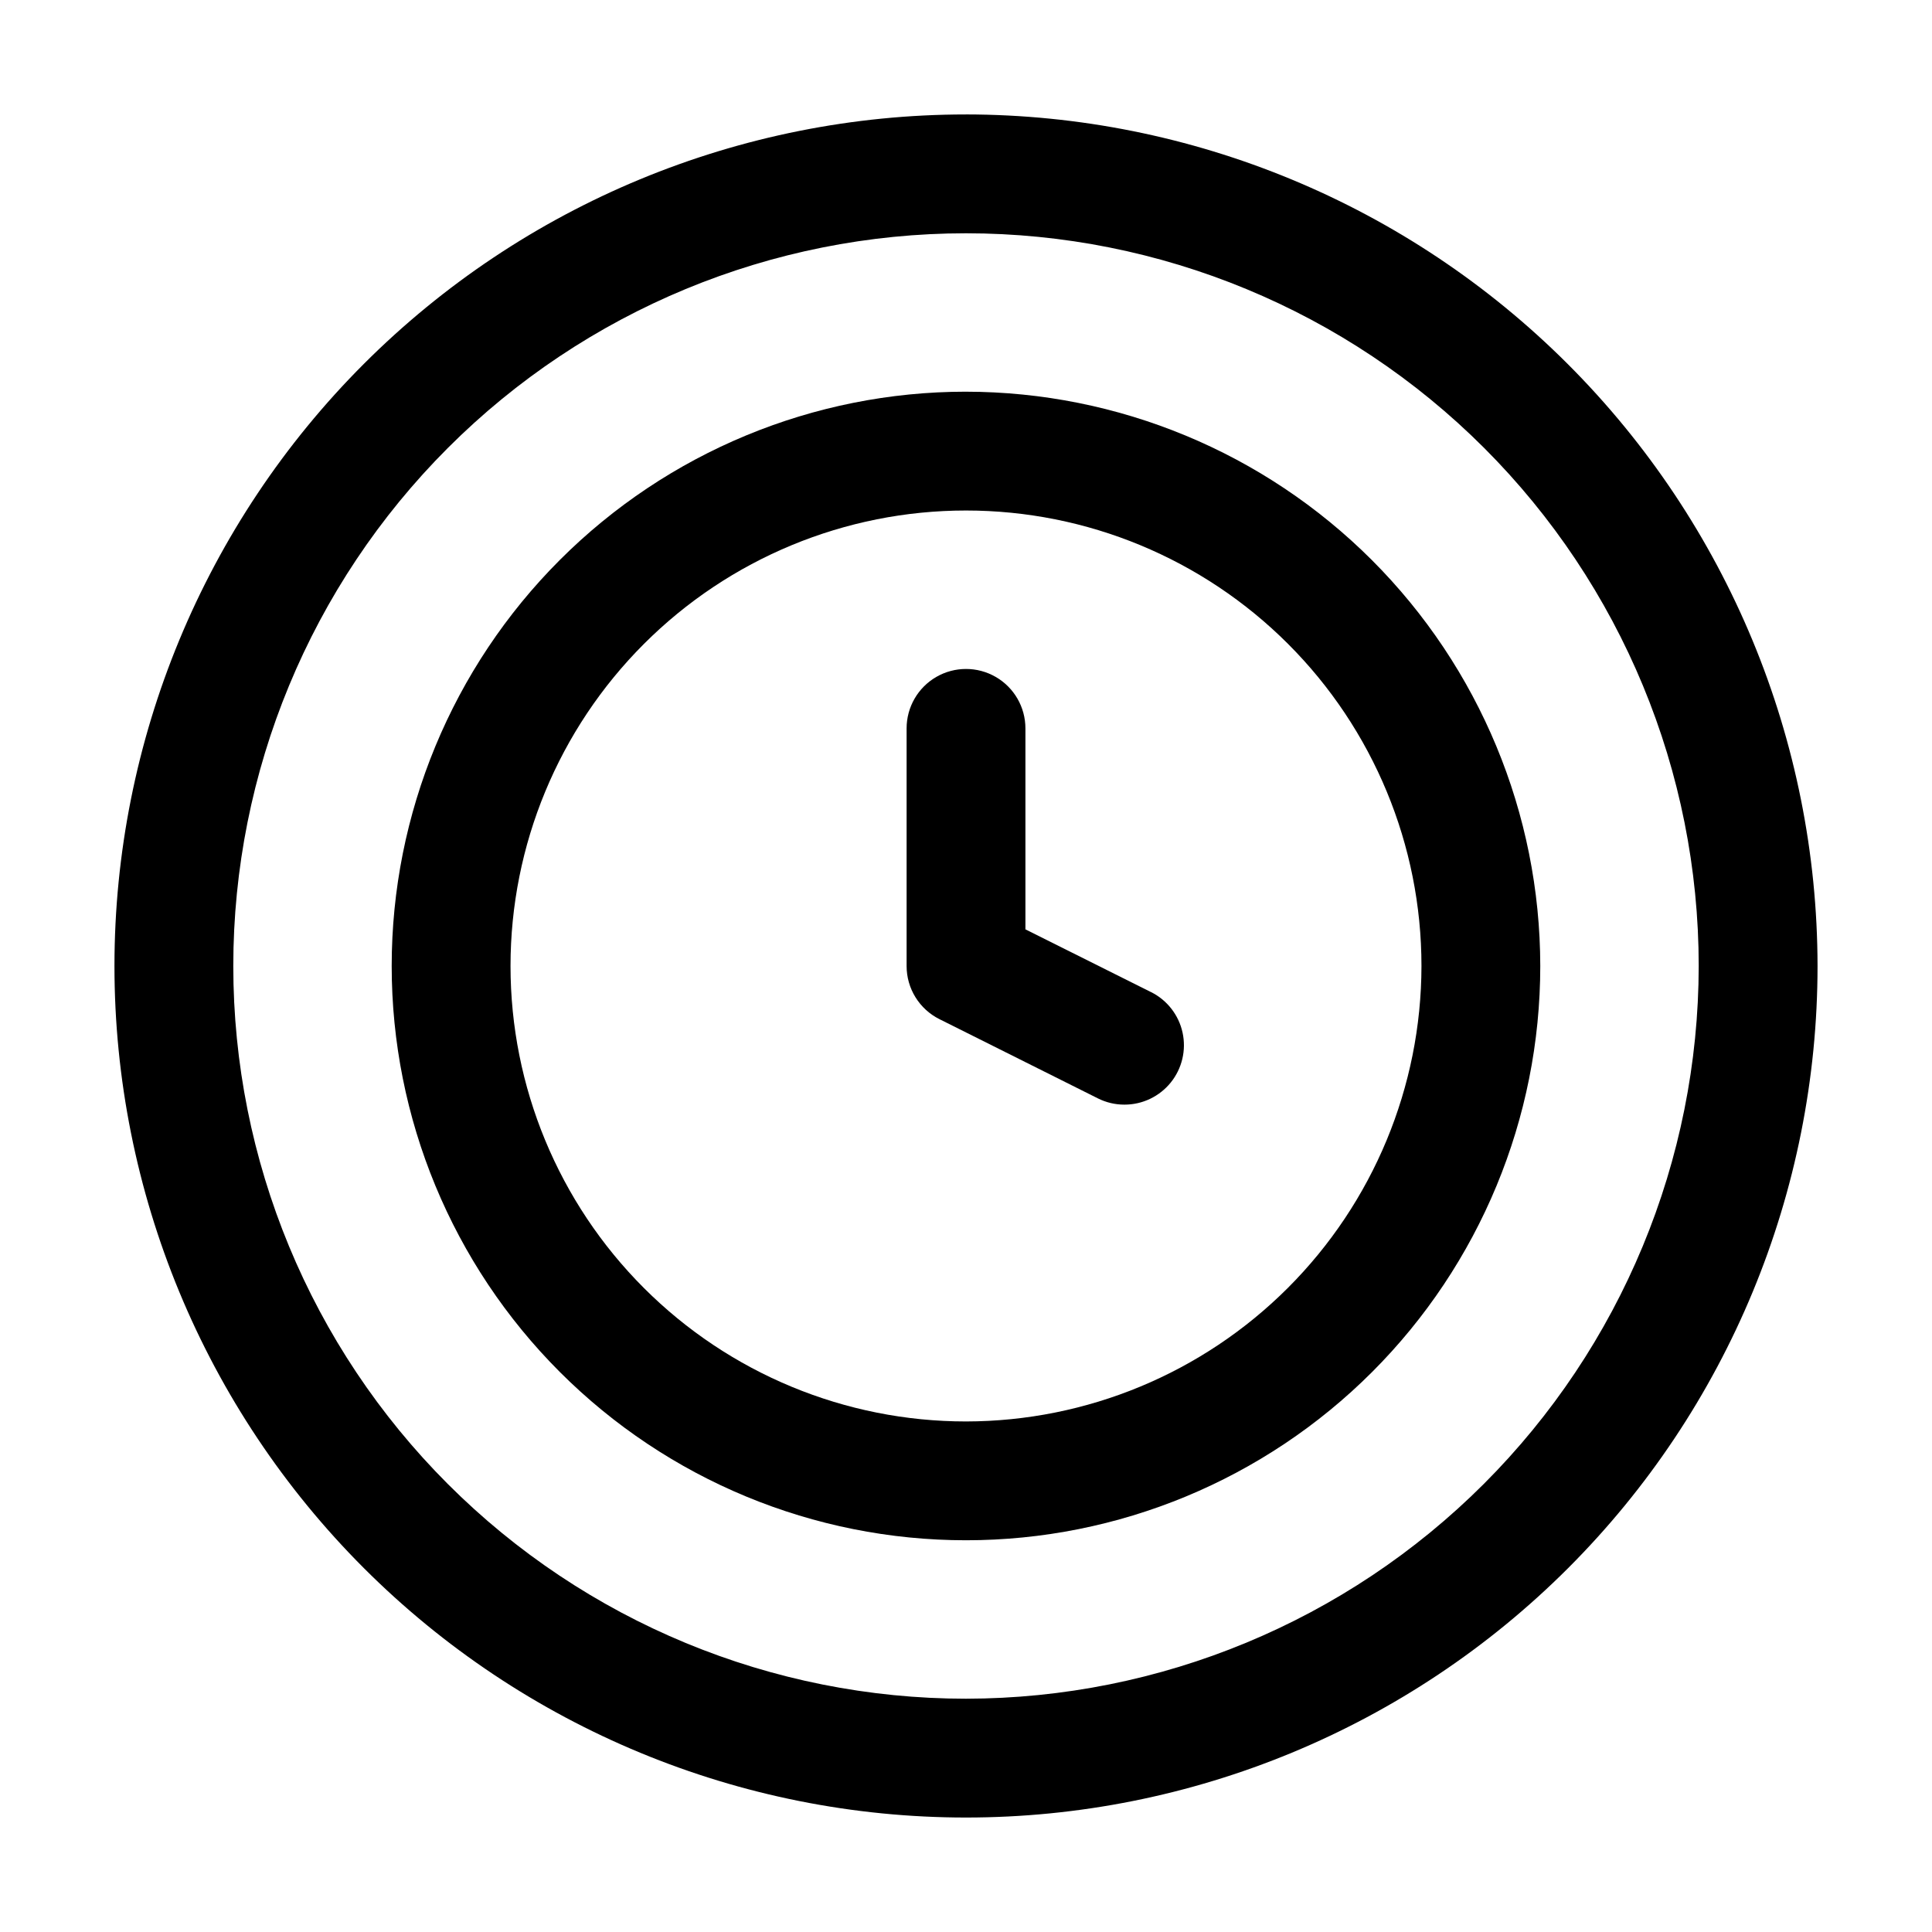
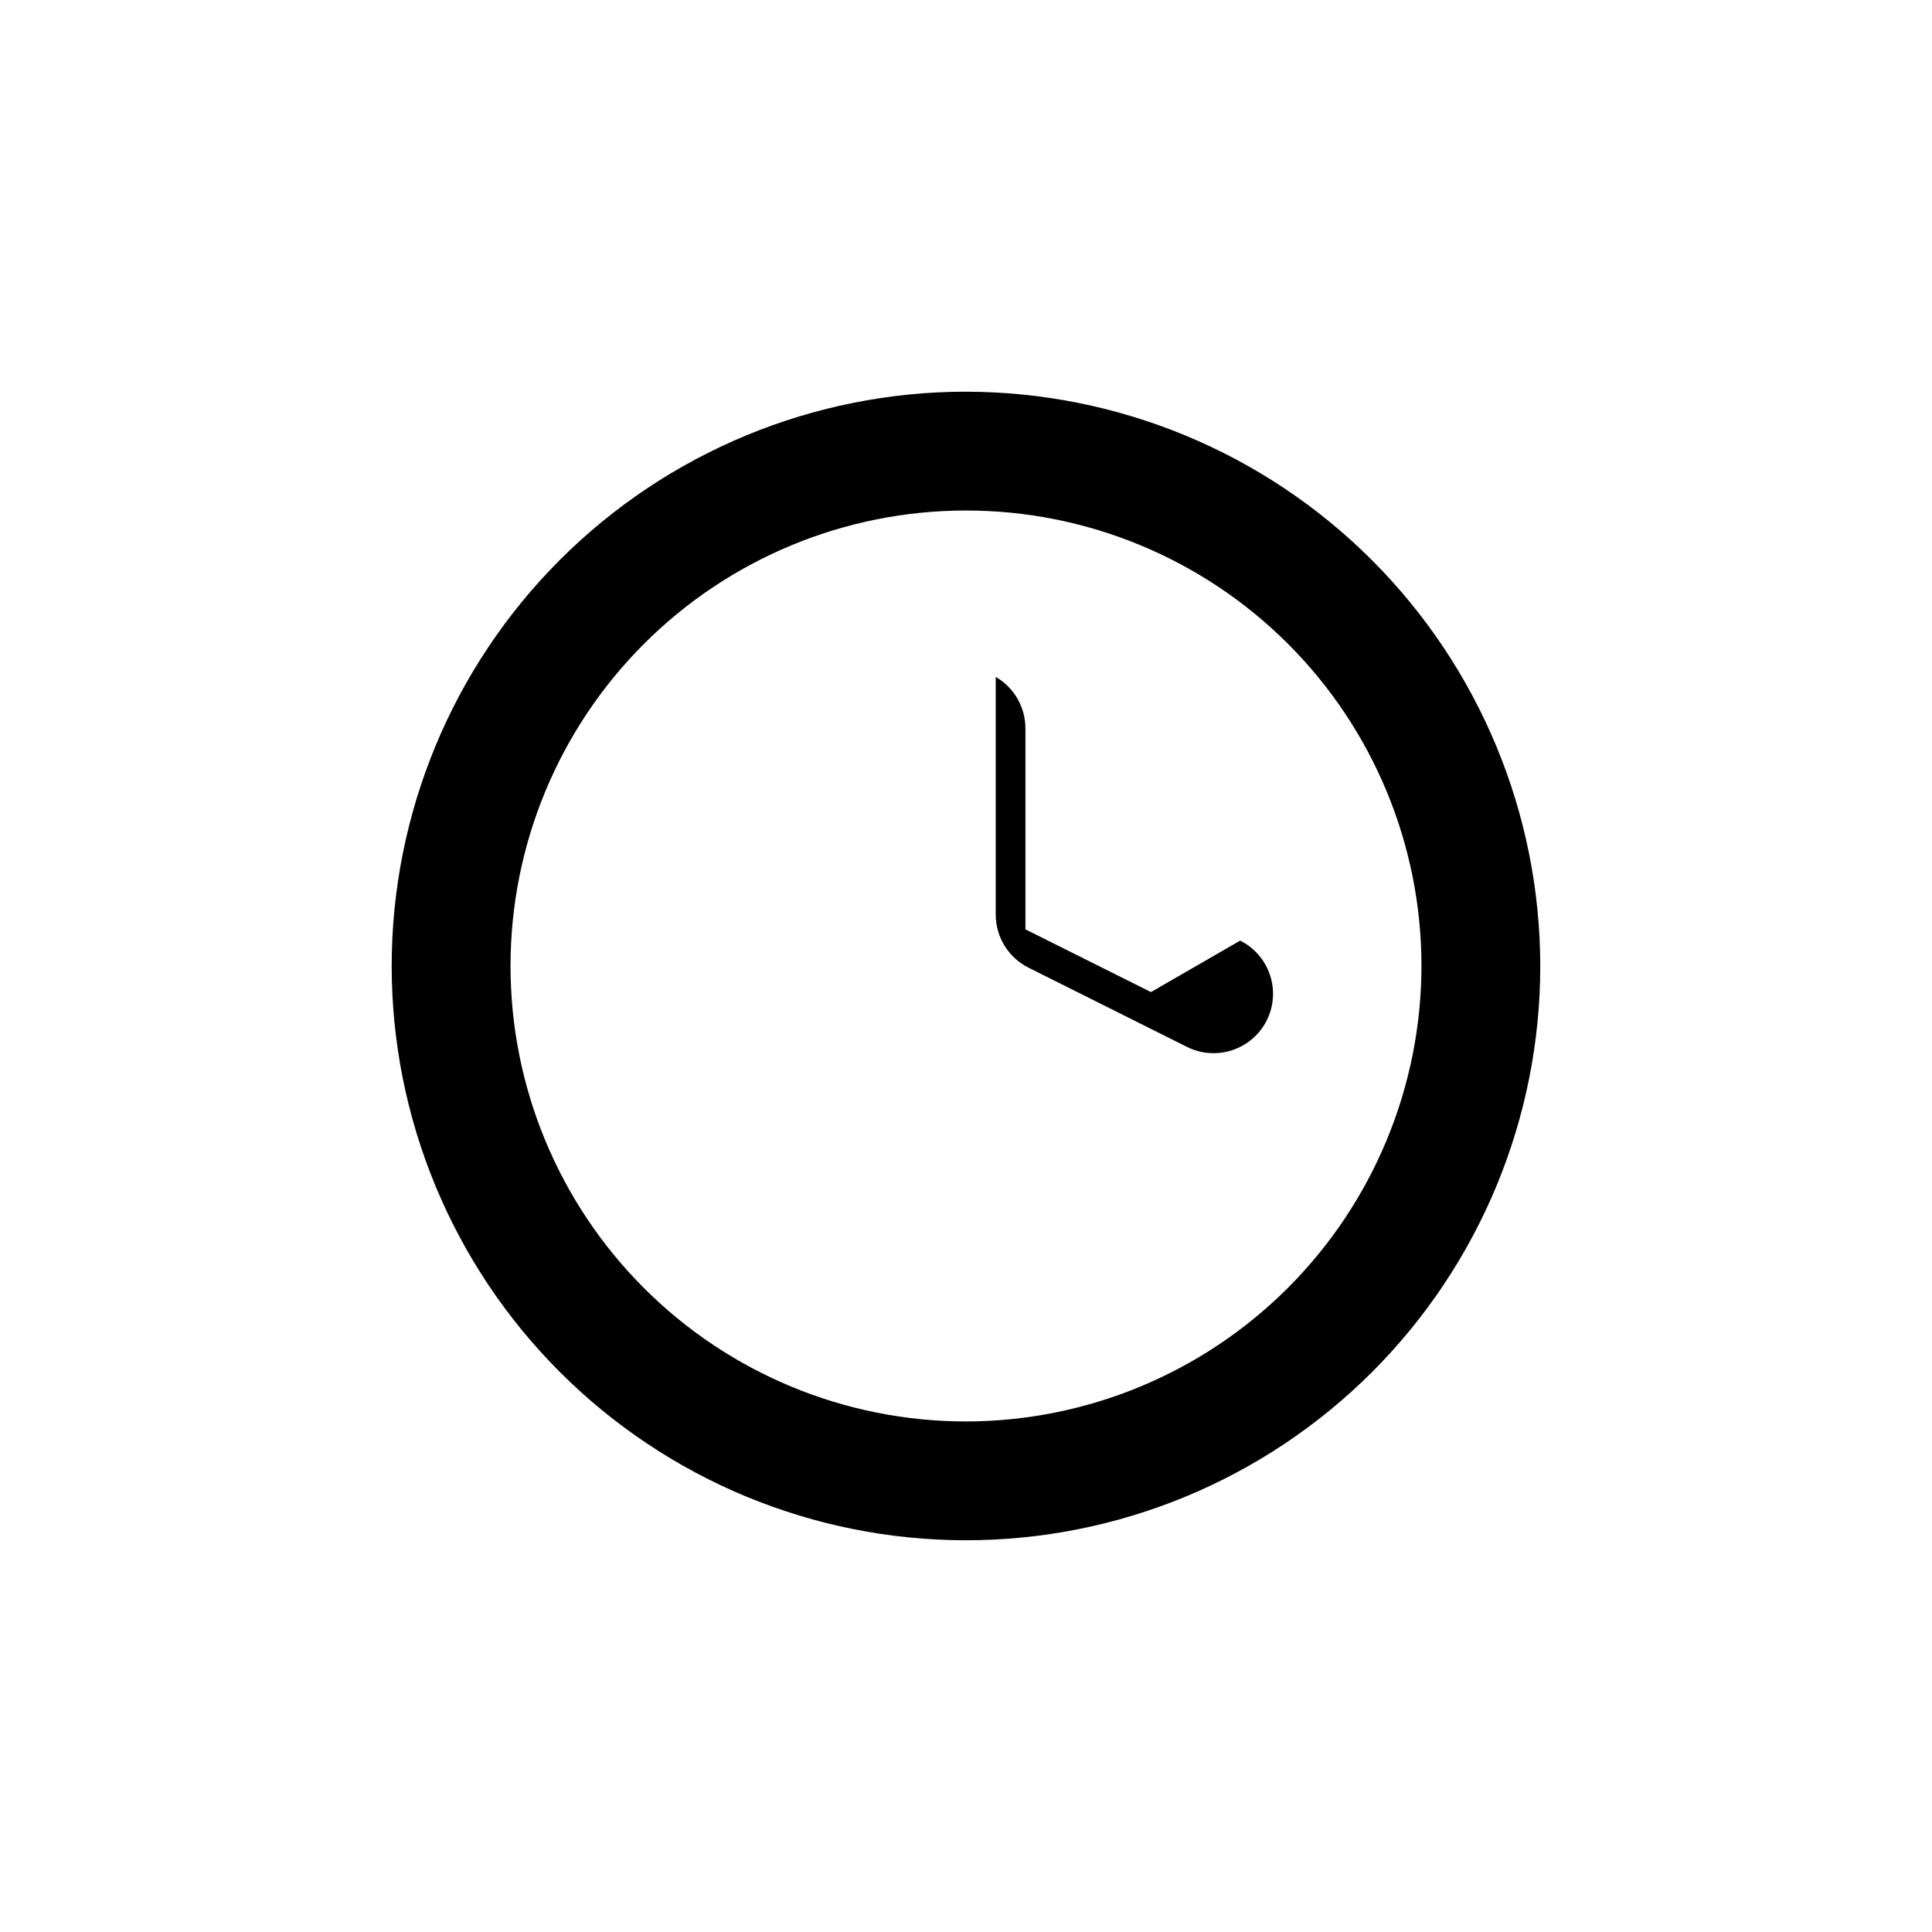
<svg xmlns="http://www.w3.org/2000/svg" fill="#000000" width="800px" height="800px" version="1.1" viewBox="144 144 512 512">
  <g>
-     <path d="m449.02 406.91-33.273-16.625v-53.258c0-5.625-3-10.824-7.871-13.637s-10.875-2.812-15.746 0-7.871 8.012-7.871 13.637v62.977c0 2.926 0.812 5.793 2.352 8.281 1.539 2.488 3.742 4.5 6.359 5.805l41.984 20.992c2.184 1.094 4.59 1.664 7.035 1.656 4.766 0.008 9.277-2.148 12.273-5.859 2.992-3.711 4.144-8.578 3.129-13.234-1.016-4.66-4.086-8.605-8.352-10.734z" />
-     <path d="m400 174.33c-59.852 0-117.25 23.777-159.57 66.098-42.32 42.32-66.098 99.719-66.098 159.57 0 59.848 23.777 117.25 66.098 159.57 42.32 42.32 99.719 66.098 159.57 66.098 59.848 0 117.25-23.777 159.57-66.098 42.32-42.32 66.098-99.719 66.098-159.57-0.066-59.832-23.863-117.19-66.172-159.5-42.305-42.309-99.664-66.102-159.49-66.172zm0 419.84v0.004c-51.5 0-100.89-20.457-137.3-56.875-36.414-36.414-56.875-85.805-56.875-137.3 0-51.5 20.461-100.89 56.875-137.3 36.414-36.414 85.805-56.875 137.3-56.875 51.496 0 100.89 20.461 137.3 56.875 36.418 36.414 56.875 85.805 56.875 137.3-0.055 51.48-20.531 100.84-56.934 137.24-36.406 36.402-85.762 56.879-137.24 56.934z" />
+     <path d="m449.02 406.91-33.273-16.625v-53.258c0-5.625-3-10.824-7.871-13.637v62.977c0 2.926 0.812 5.793 2.352 8.281 1.539 2.488 3.742 4.5 6.359 5.805l41.984 20.992c2.184 1.094 4.59 1.664 7.035 1.656 4.766 0.008 9.277-2.148 12.273-5.859 2.992-3.711 4.144-8.578 3.129-13.234-1.016-4.66-4.086-8.605-8.352-10.734z" />
    <path d="m400 247.8c-40.367 0-79.078 16.035-107.62 44.578-28.543 28.539-44.578 67.25-44.578 107.62 0 40.363 16.035 79.074 44.578 107.61 28.539 28.543 67.25 44.578 107.62 44.578 40.363 0 79.074-16.035 107.61-44.578 28.543-28.539 44.578-67.25 44.578-107.61-0.043-40.352-16.094-79.035-44.625-107.57-28.531-28.531-67.219-44.578-107.57-44.625zm0 272.9c-32.016 0-62.715-12.719-85.352-35.355-22.637-22.633-35.355-53.336-35.355-85.348 0-32.016 12.719-62.715 35.355-85.352 22.637-22.637 53.336-35.355 85.352-35.355 32.012 0 62.715 12.719 85.348 35.355 22.637 22.637 35.355 53.336 35.355 85.352-0.039 32-12.77 62.68-35.398 85.305-22.625 22.629-53.305 35.359-85.305 35.398z" />
  </g>
</svg>